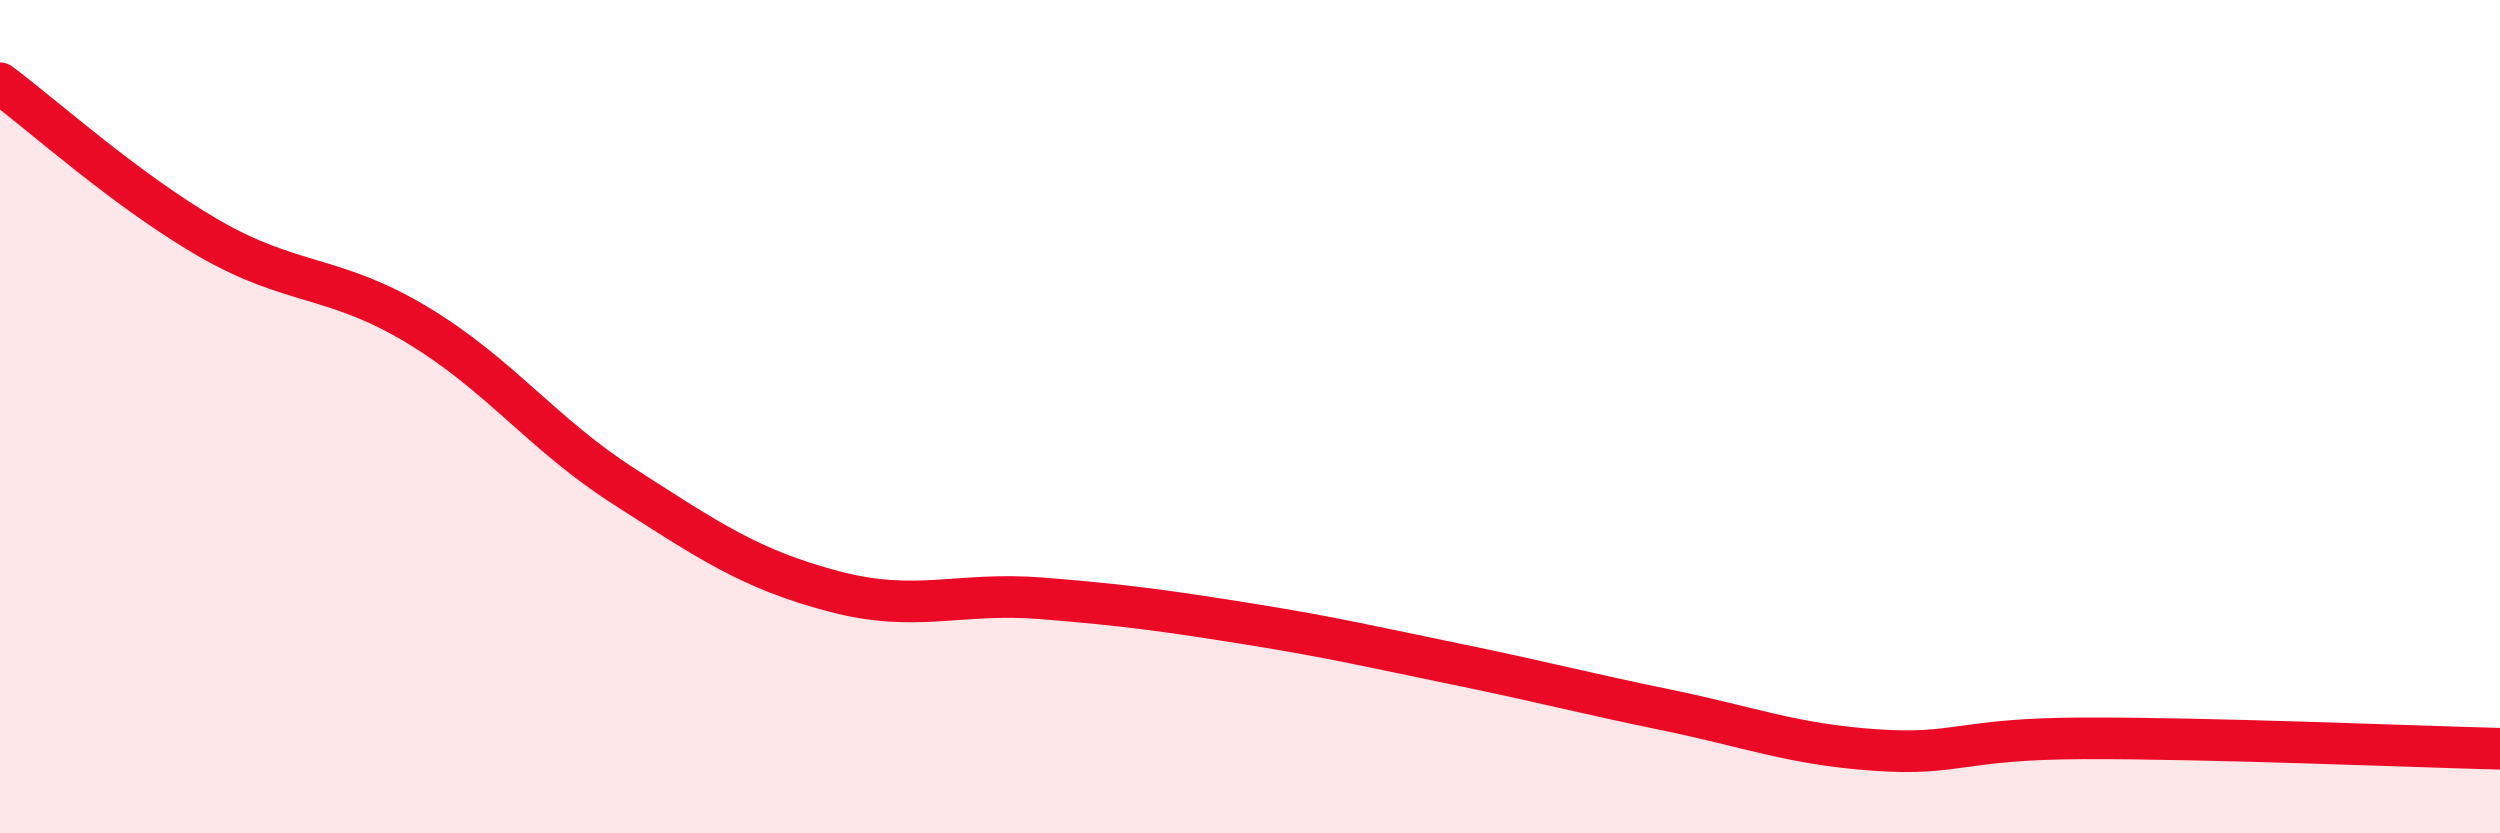
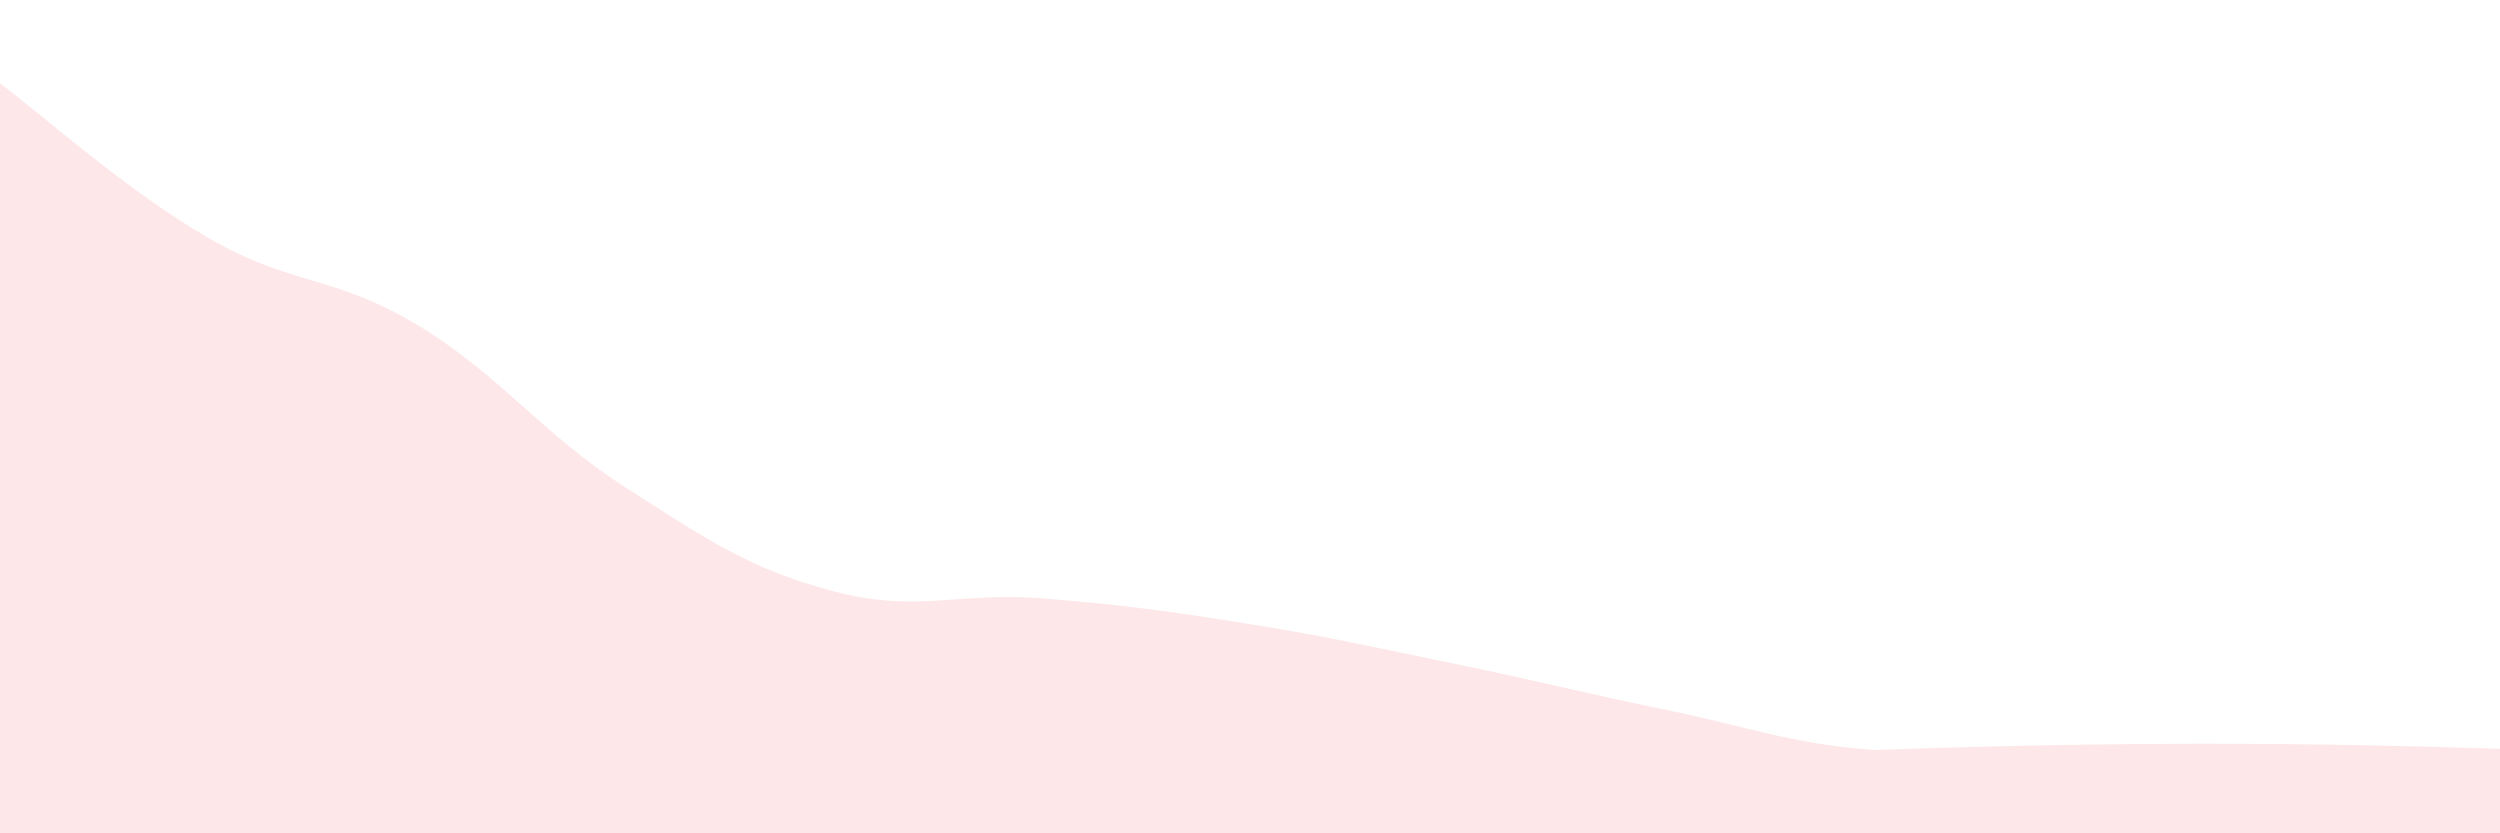
<svg xmlns="http://www.w3.org/2000/svg" width="60" height="20" viewBox="0 0 60 20">
-   <path d="M 0,2 C 1,2.74 3,4.55 5,5.71 C 7,6.87 8,6.59 10,7.79 C 12,8.99 13,10.41 15,11.69 C 17,12.97 18,13.66 20,14.19 C 22,14.72 23,14.2 25,14.36 C 27,14.52 28,14.66 30,14.98 C 32,15.3 33,15.54 35,15.95 C 37,16.36 38,16.63 40,17.04 C 42,17.45 43,17.86 45,18 C 47,18.14 47,17.73 50,17.72 C 53,17.71 58,17.92 60,17.97L60 20L0 20Z" fill="#EB0A25" opacity="0.1" stroke-linecap="round" stroke-linejoin="round" />
-   <path d="M 0,2 C 1,2.74 3,4.55 5,5.71 C 7,6.87 8,6.59 10,7.79 C 12,8.99 13,10.41 15,11.69 C 17,12.97 18,13.66 20,14.19 C 22,14.72 23,14.2 25,14.36 C 27,14.52 28,14.66 30,14.98 C 32,15.3 33,15.54 35,15.95 C 37,16.36 38,16.63 40,17.04 C 42,17.45 43,17.86 45,18 C 47,18.14 47,17.73 50,17.72 C 53,17.71 58,17.92 60,17.97" stroke="#EB0A25" stroke-width="1" fill="none" stroke-linecap="round" stroke-linejoin="round" />
+   <path d="M 0,2 C 1,2.74 3,4.55 5,5.71 C 7,6.87 8,6.59 10,7.79 C 12,8.99 13,10.41 15,11.69 C 17,12.97 18,13.66 20,14.19 C 22,14.72 23,14.2 25,14.36 C 27,14.52 28,14.66 30,14.98 C 32,15.3 33,15.54 35,15.95 C 37,16.36 38,16.63 40,17.04 C 42,17.45 43,17.86 45,18 C 53,17.71 58,17.92 60,17.97L60 20L0 20Z" fill="#EB0A25" opacity="0.1" stroke-linecap="round" stroke-linejoin="round" />
</svg>